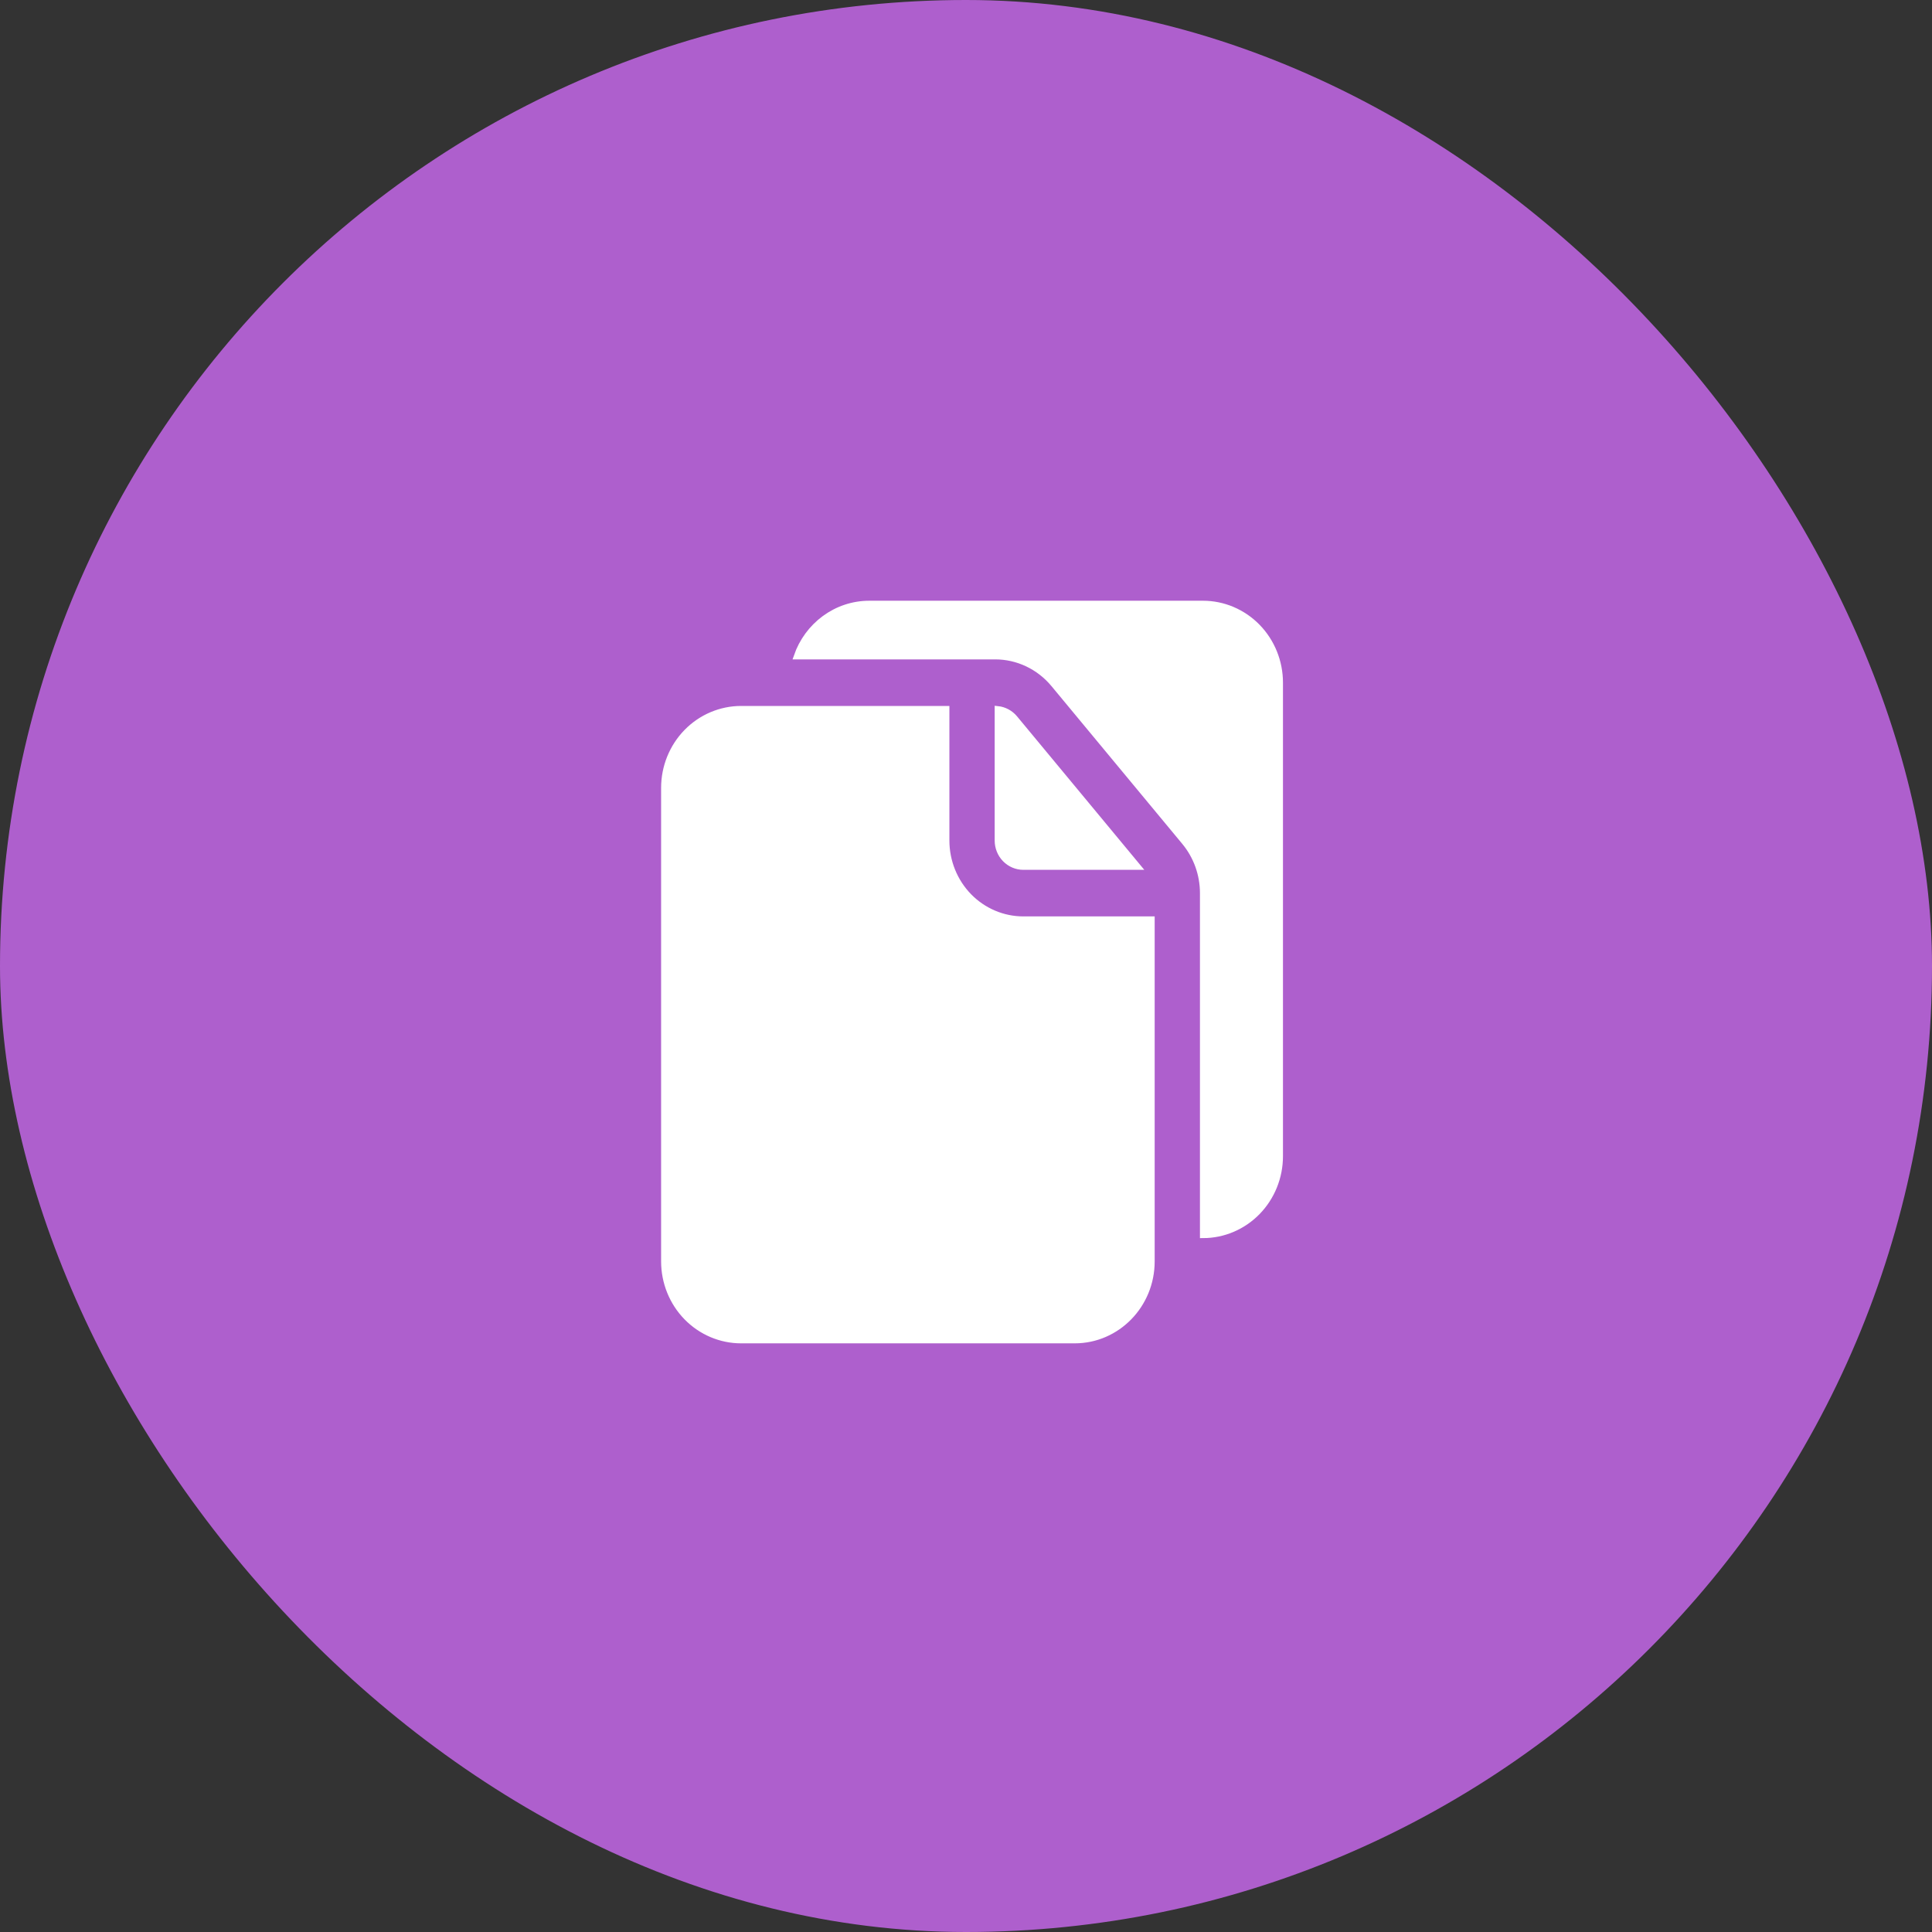
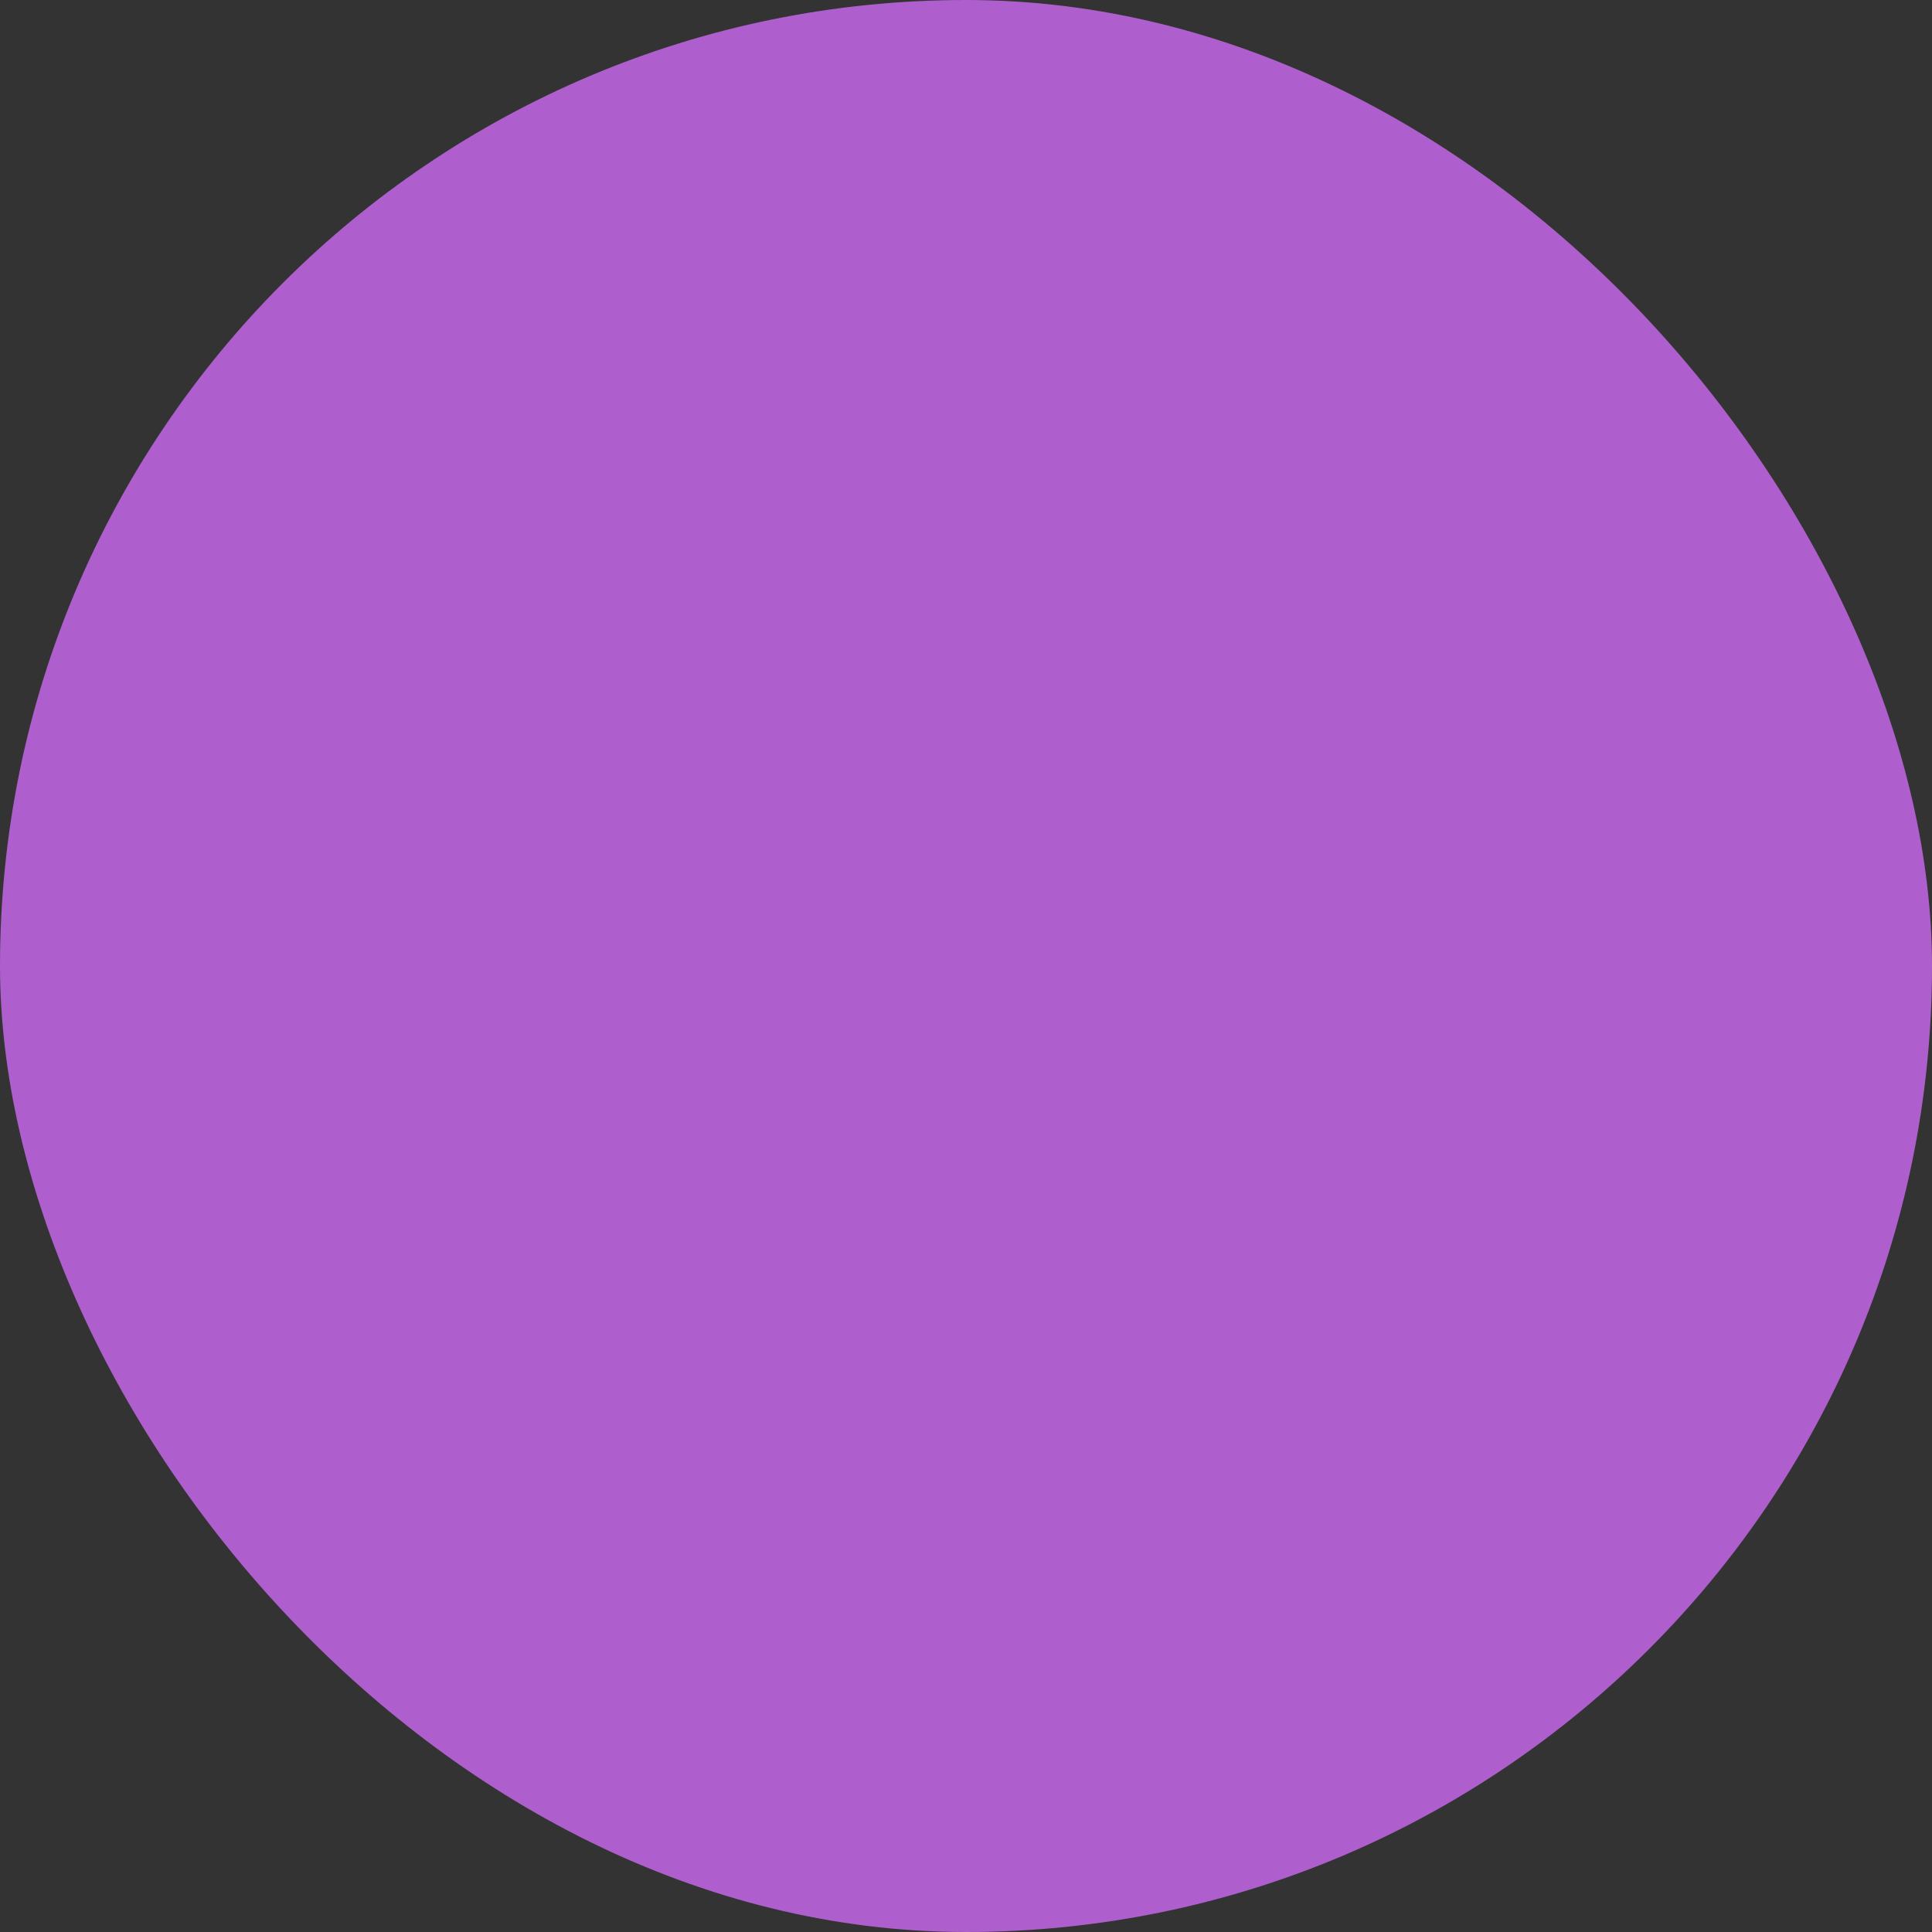
<svg xmlns="http://www.w3.org/2000/svg" width="160" height="160" viewBox="0 0 160 160" fill="none">
  <rect x="0" y="0" width="160" height="160" fill="#333333" stroke="none" />
  <rect width="160" height="160" rx="80" fill="#AE5FCD" />
-   <path fill-rule="evenodd" clip-rule="evenodd" d="M65.986 54.357C66.863 51.819 69.224 50 72 50H99.625C101.314 50 102.937 50.689 104.133 51.914C105.328 53.14 106 54.801 106 56.536V95.75C106 97.485 105.328 99.146 104.133 100.371C102.937 101.597 101.314 102.286 99.625 102.286V73.964C99.625 72.415 99.086 70.914 98.108 69.732L87.27 56.661C86.056 55.199 84.282 54.357 82.412 54.357H65.986ZM95.375 76.143V104.464C95.375 108.073 92.522 111 89 111H61.375C59.686 111 58.063 110.311 56.867 109.086C55.672 107.86 55 106.199 55 104.464V65.25C55 63.515 55.672 61.854 56.867 60.629C58.063 59.403 59.686 58.714 61.375 58.714H78.375V69.607C78.375 71.342 79.047 73.003 80.242 74.231C81.438 75.454 83.061 76.143 84.75 76.143H95.375ZM82.625 58.725C83.167 58.783 83.674 59.052 84.033 59.483L94.233 71.786H84.75C84.187 71.786 83.648 71.557 83.247 71.148C82.848 70.74 82.625 70.184 82.625 69.607L82.625 58.725Z" fill="white" stroke="white" stroke-width="0.5" />
</svg>